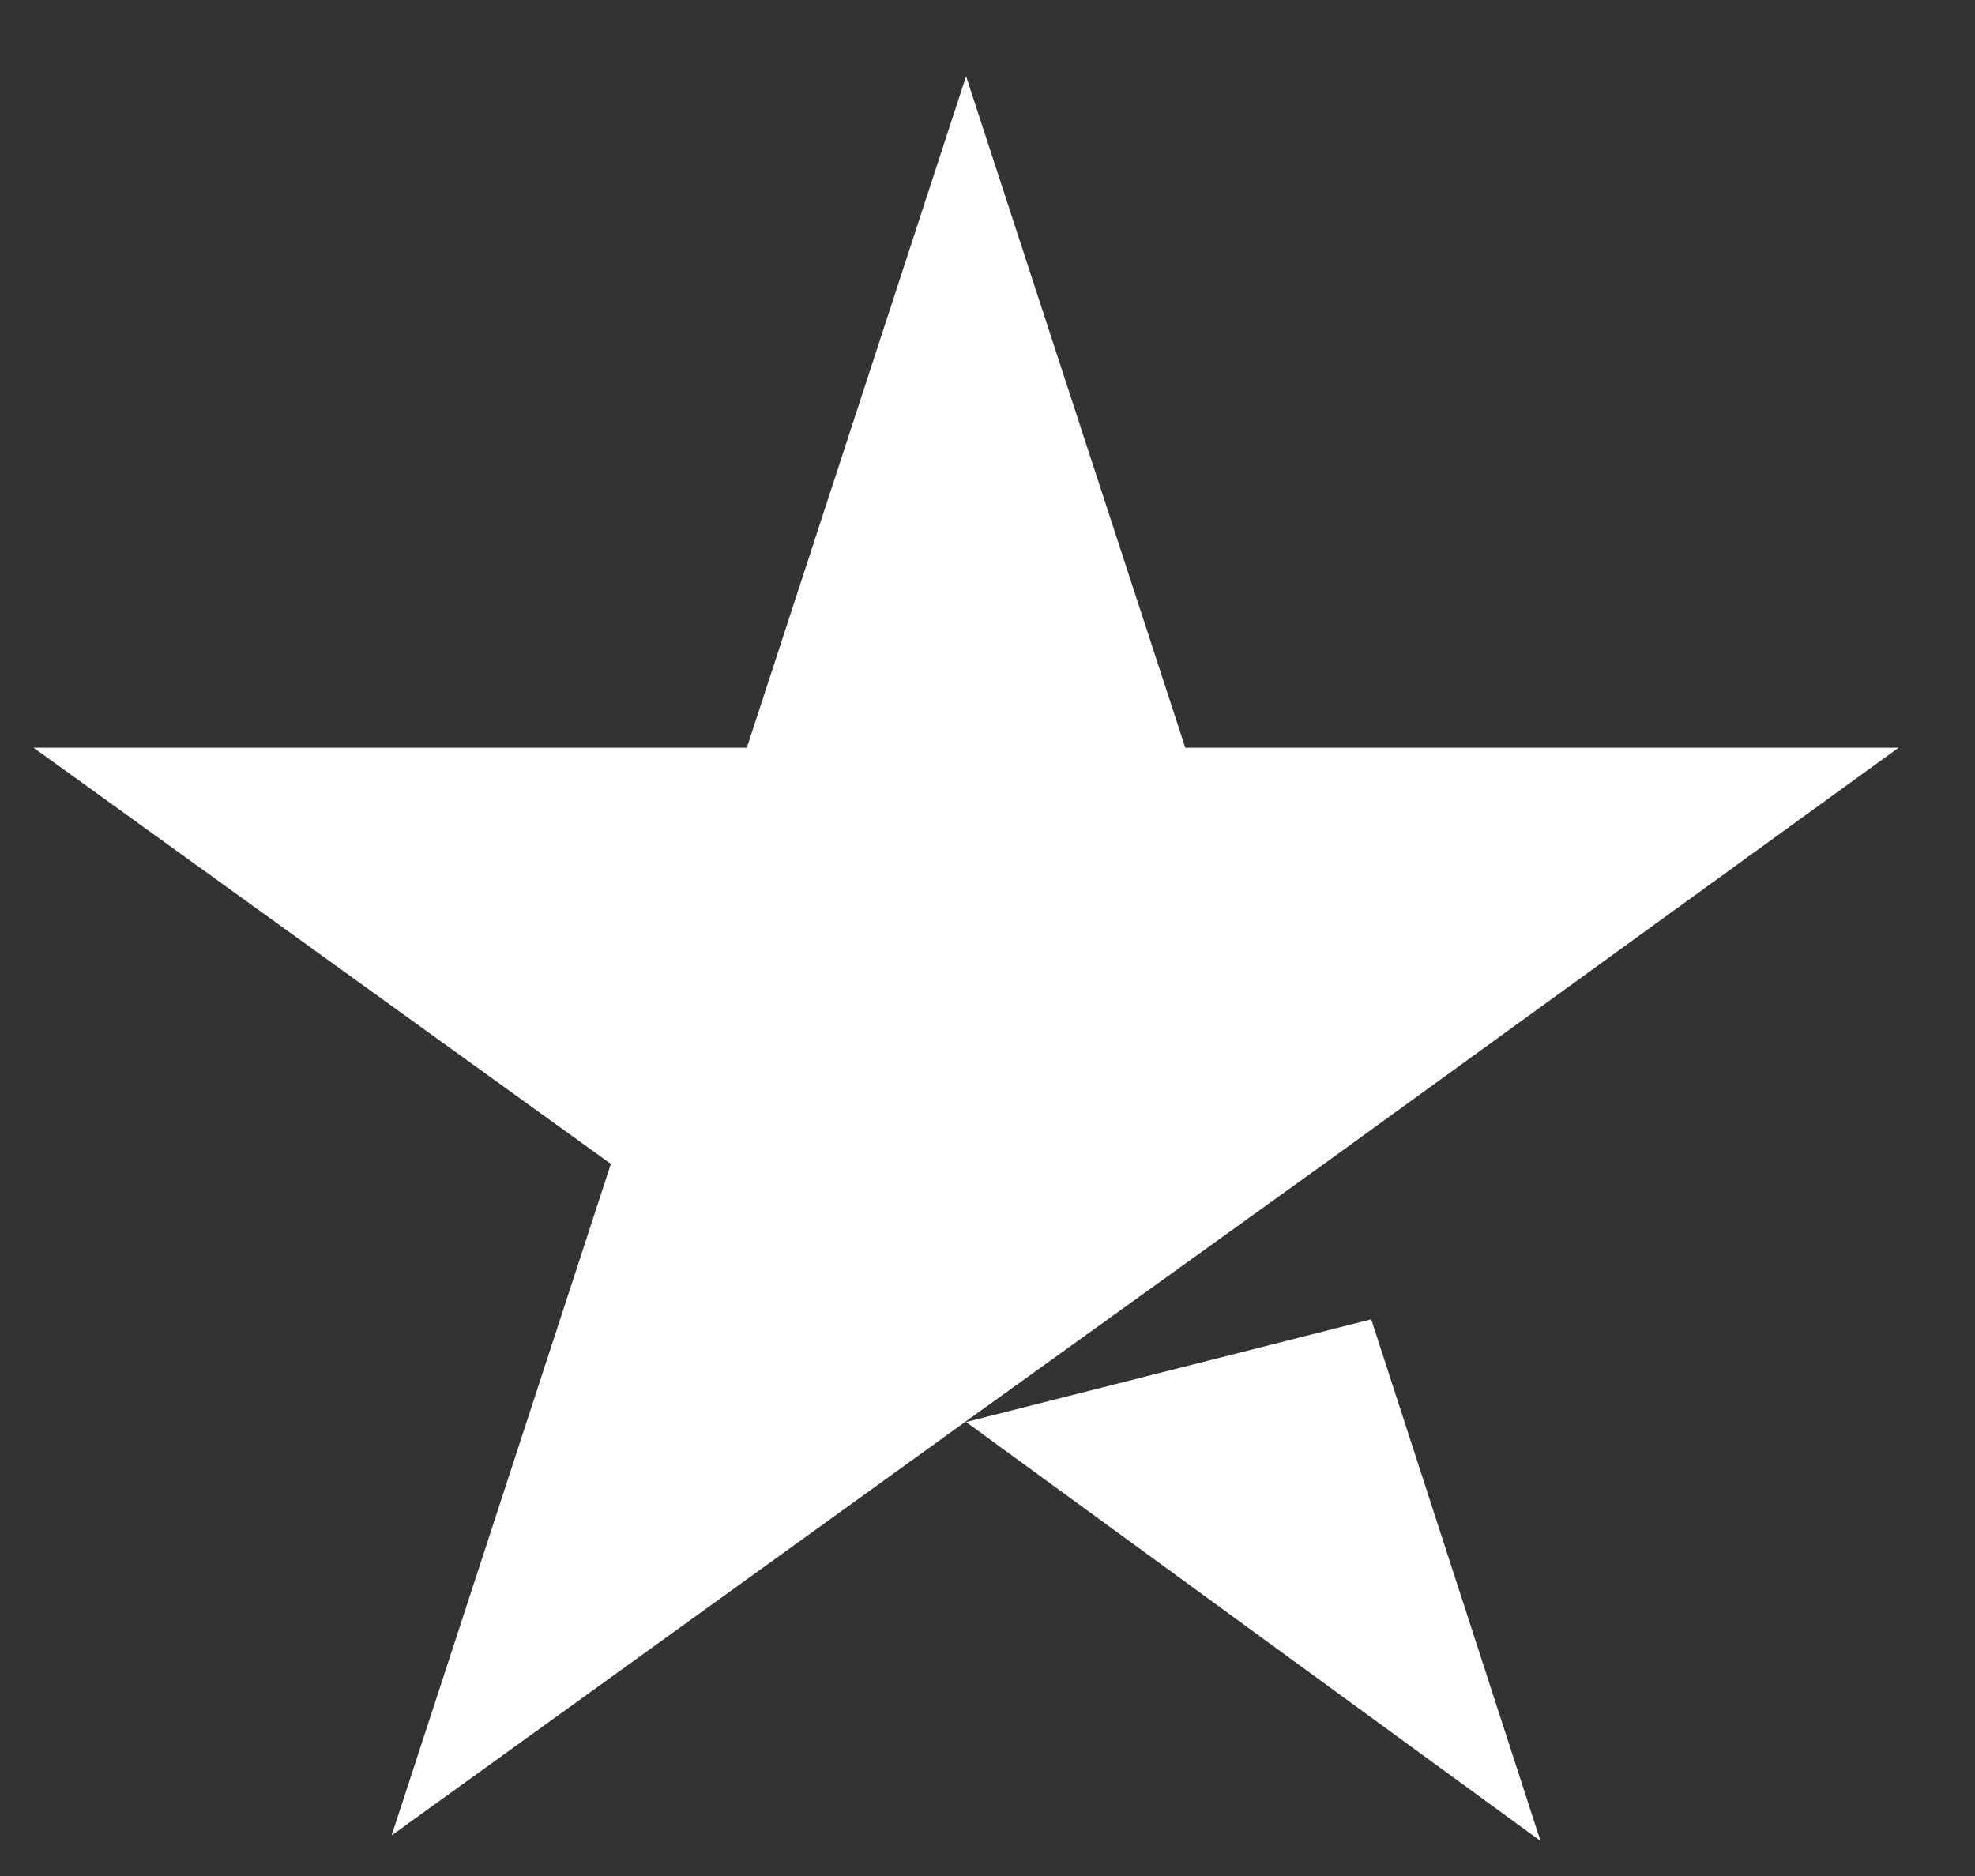
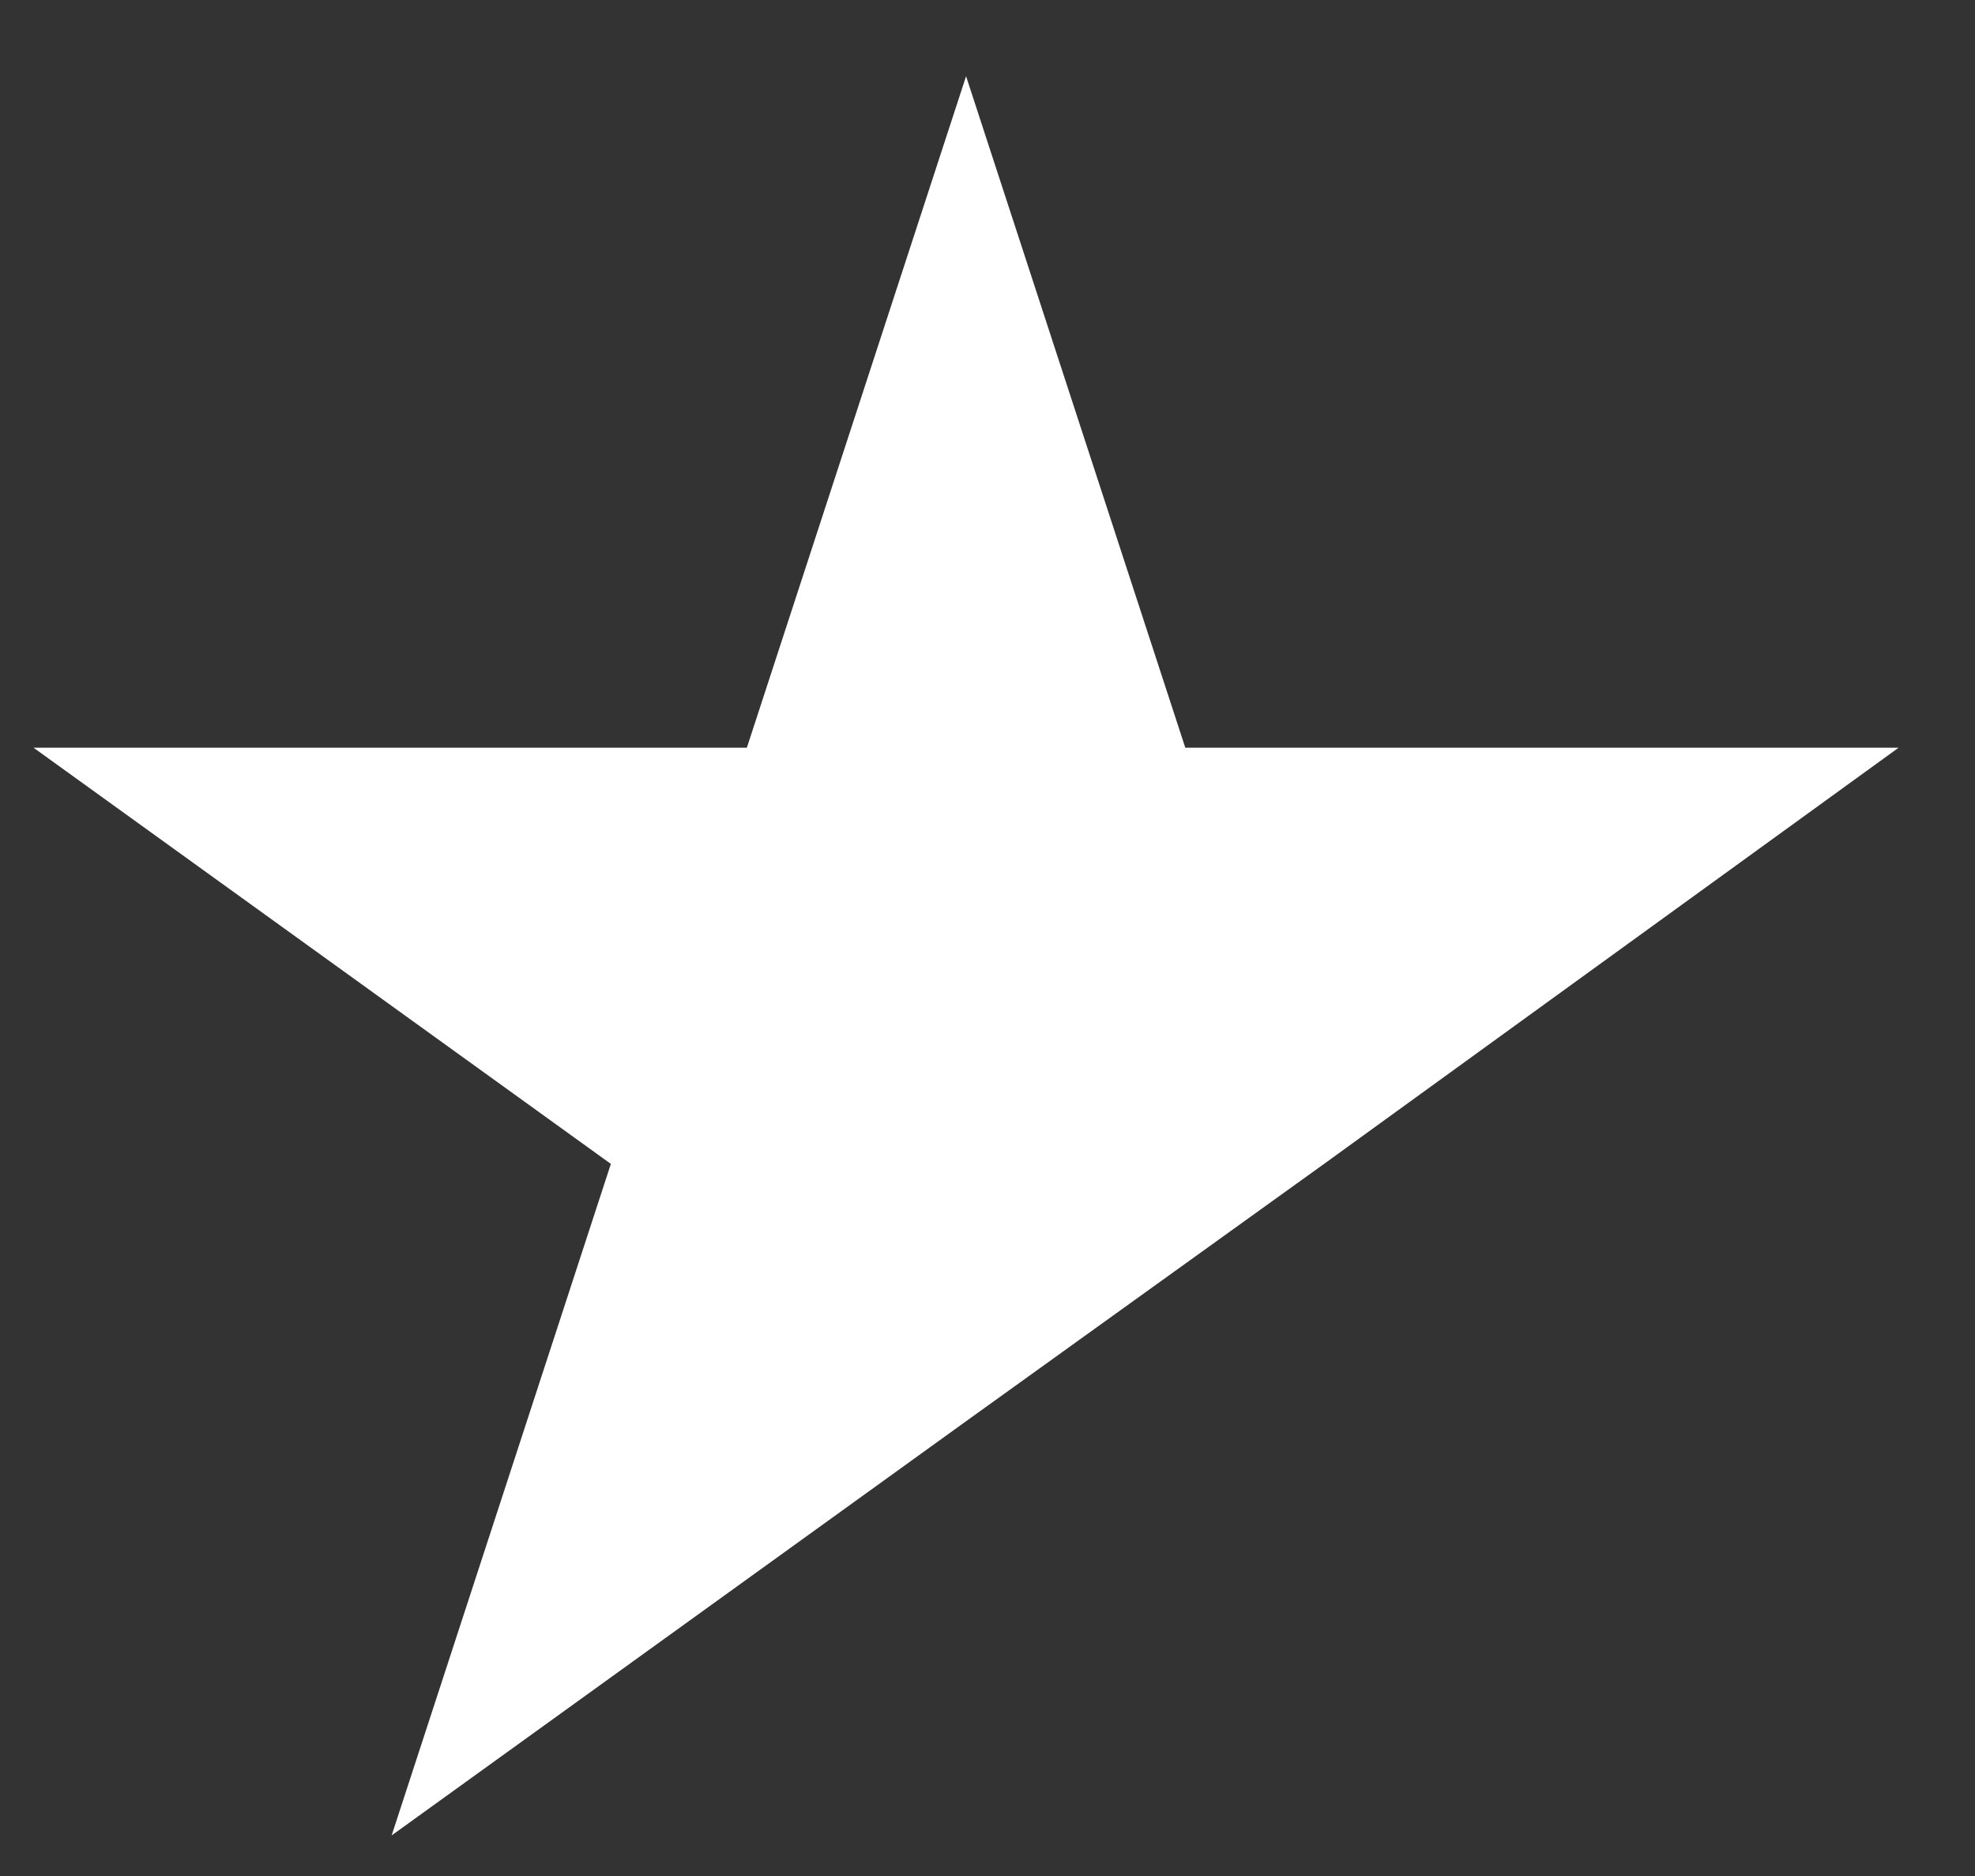
<svg xmlns="http://www.w3.org/2000/svg" width="20" height="19" viewBox="0 0 20 19" fill="none">
  <rect x="0" y="0" width="20" height="19" fill="#333333" stroke="none" />
-   <path d="M9.783 14.402L13.886 13.362L15.6 18.645L9.783 14.402ZM19.226 7.573H12.003L9.783 0.772L7.563 7.573H0.34L6.186 11.788L3.966 18.589L9.811 14.374L13.408 11.788L19.226 7.573Z" fill="white" />
+   <path d="M9.783 14.402L15.6 18.645L9.783 14.402ZM19.226 7.573H12.003L9.783 0.772L7.563 7.573H0.34L6.186 11.788L3.966 18.589L9.811 14.374L13.408 11.788L19.226 7.573Z" fill="white" />
</svg>